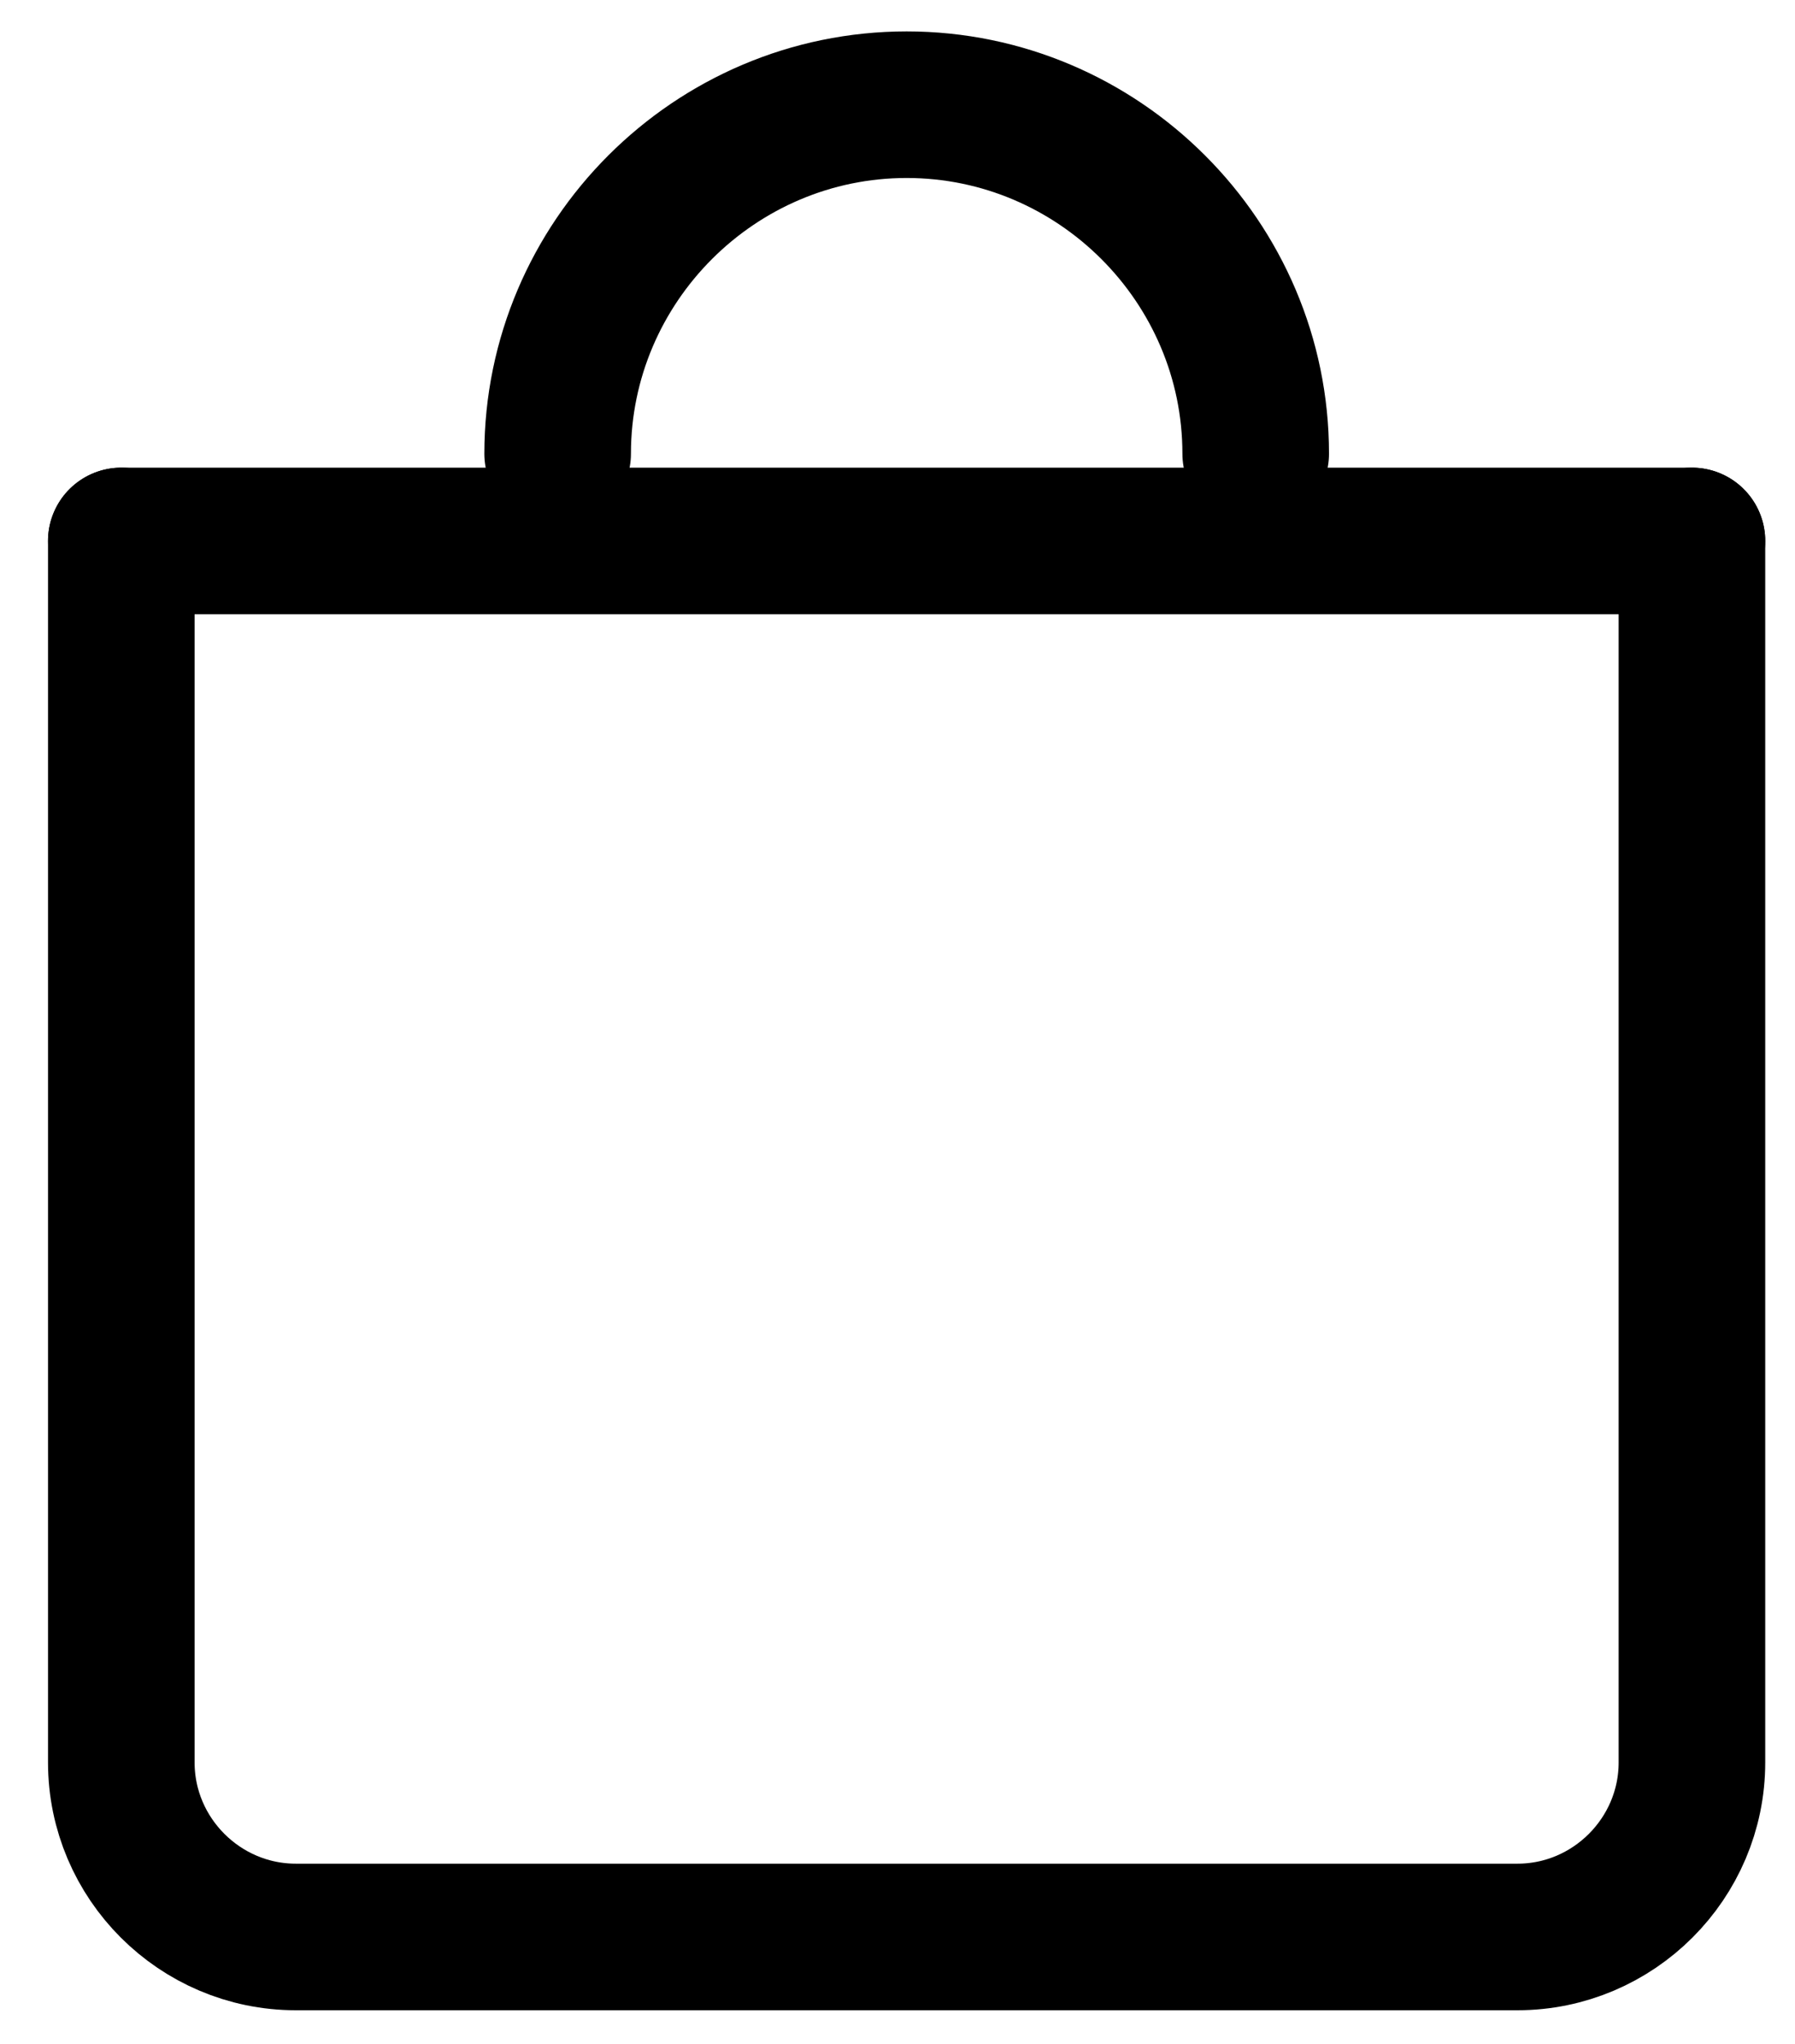
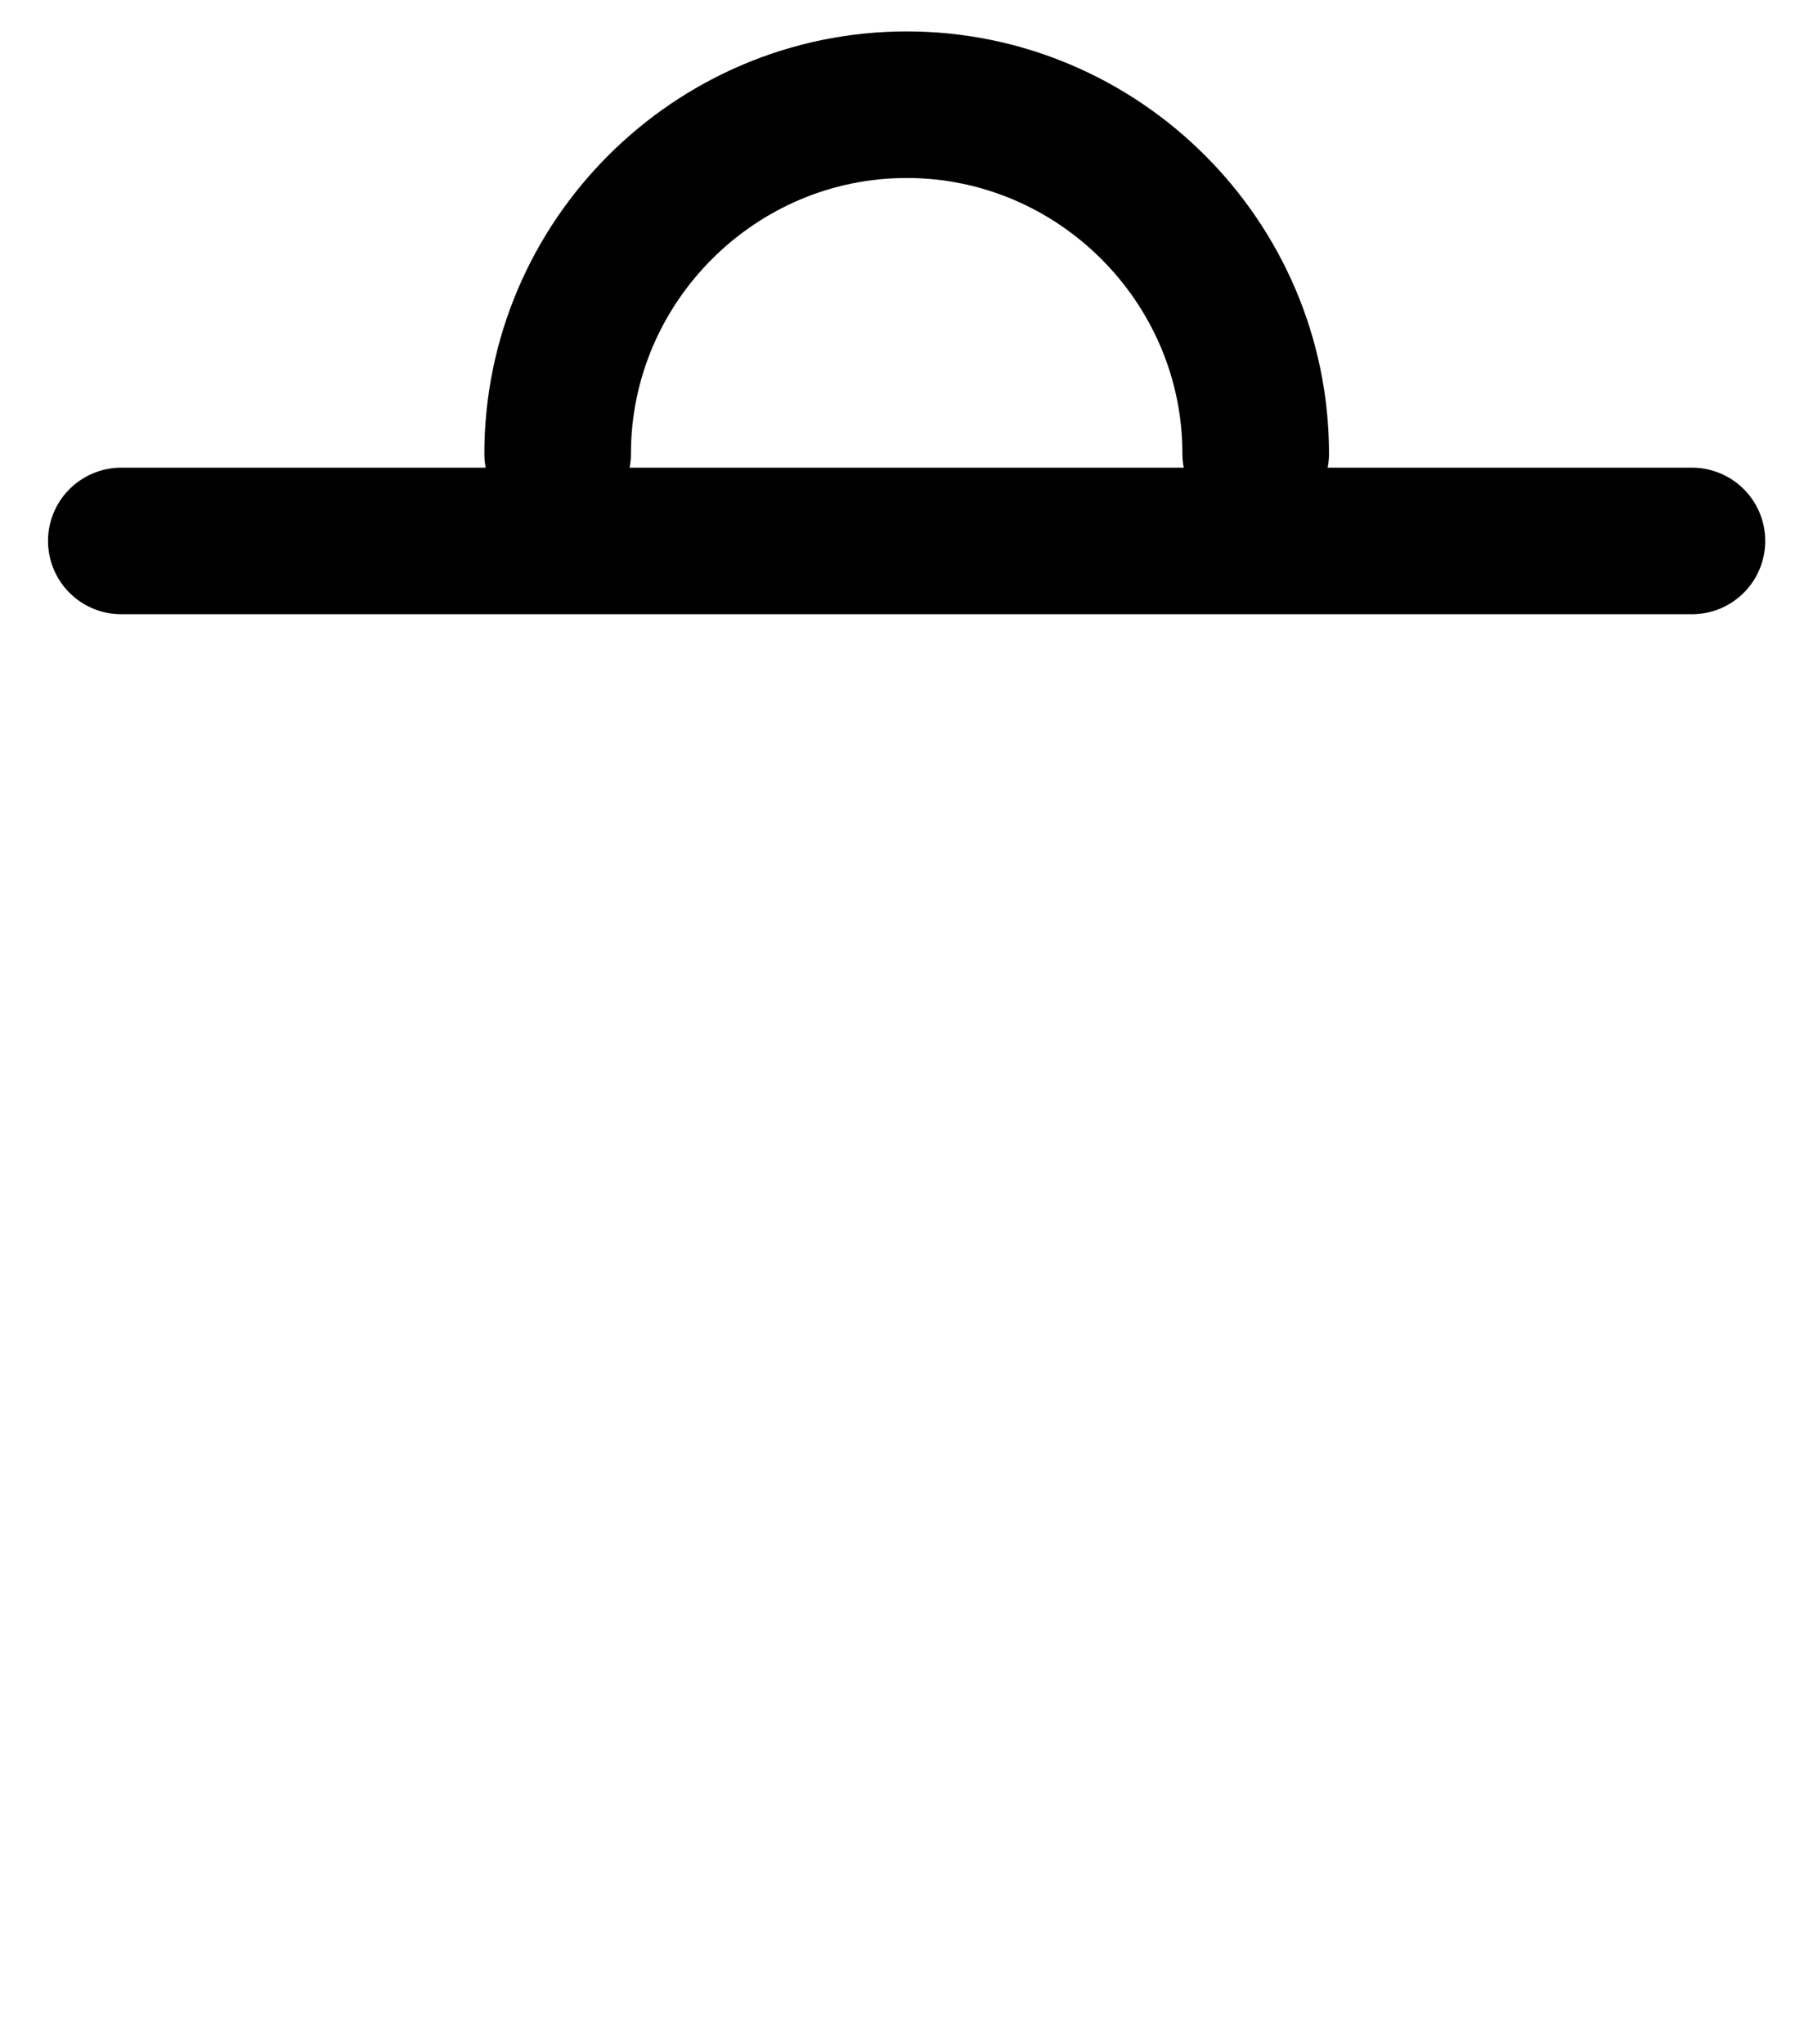
<svg xmlns="http://www.w3.org/2000/svg" width="36" height="41" viewBox="0 0 36 41" fill="none">
-   <path d="M2.433 10.85V35.35C2.433 37.275 4.008 38.85 5.933 38.85H30.433C32.358 38.85 33.933 37.275 33.933 35.35V10.85" stroke="black" stroke-width="2.94" stroke-linecap="round" stroke-linejoin="round" />
  <path d="M2.433 10.85H33.933" stroke="black" stroke-width="2.94" stroke-linecap="round" stroke-linejoin="round" />
  <path d="M11.184 9.1C11.184 5.25 14.334 2.1 18.184 2.1C22.034 2.1 25.184 5.25 25.184 9.1" stroke="black" stroke-width="2.94" stroke-linecap="round" stroke-linejoin="round" />
</svg>